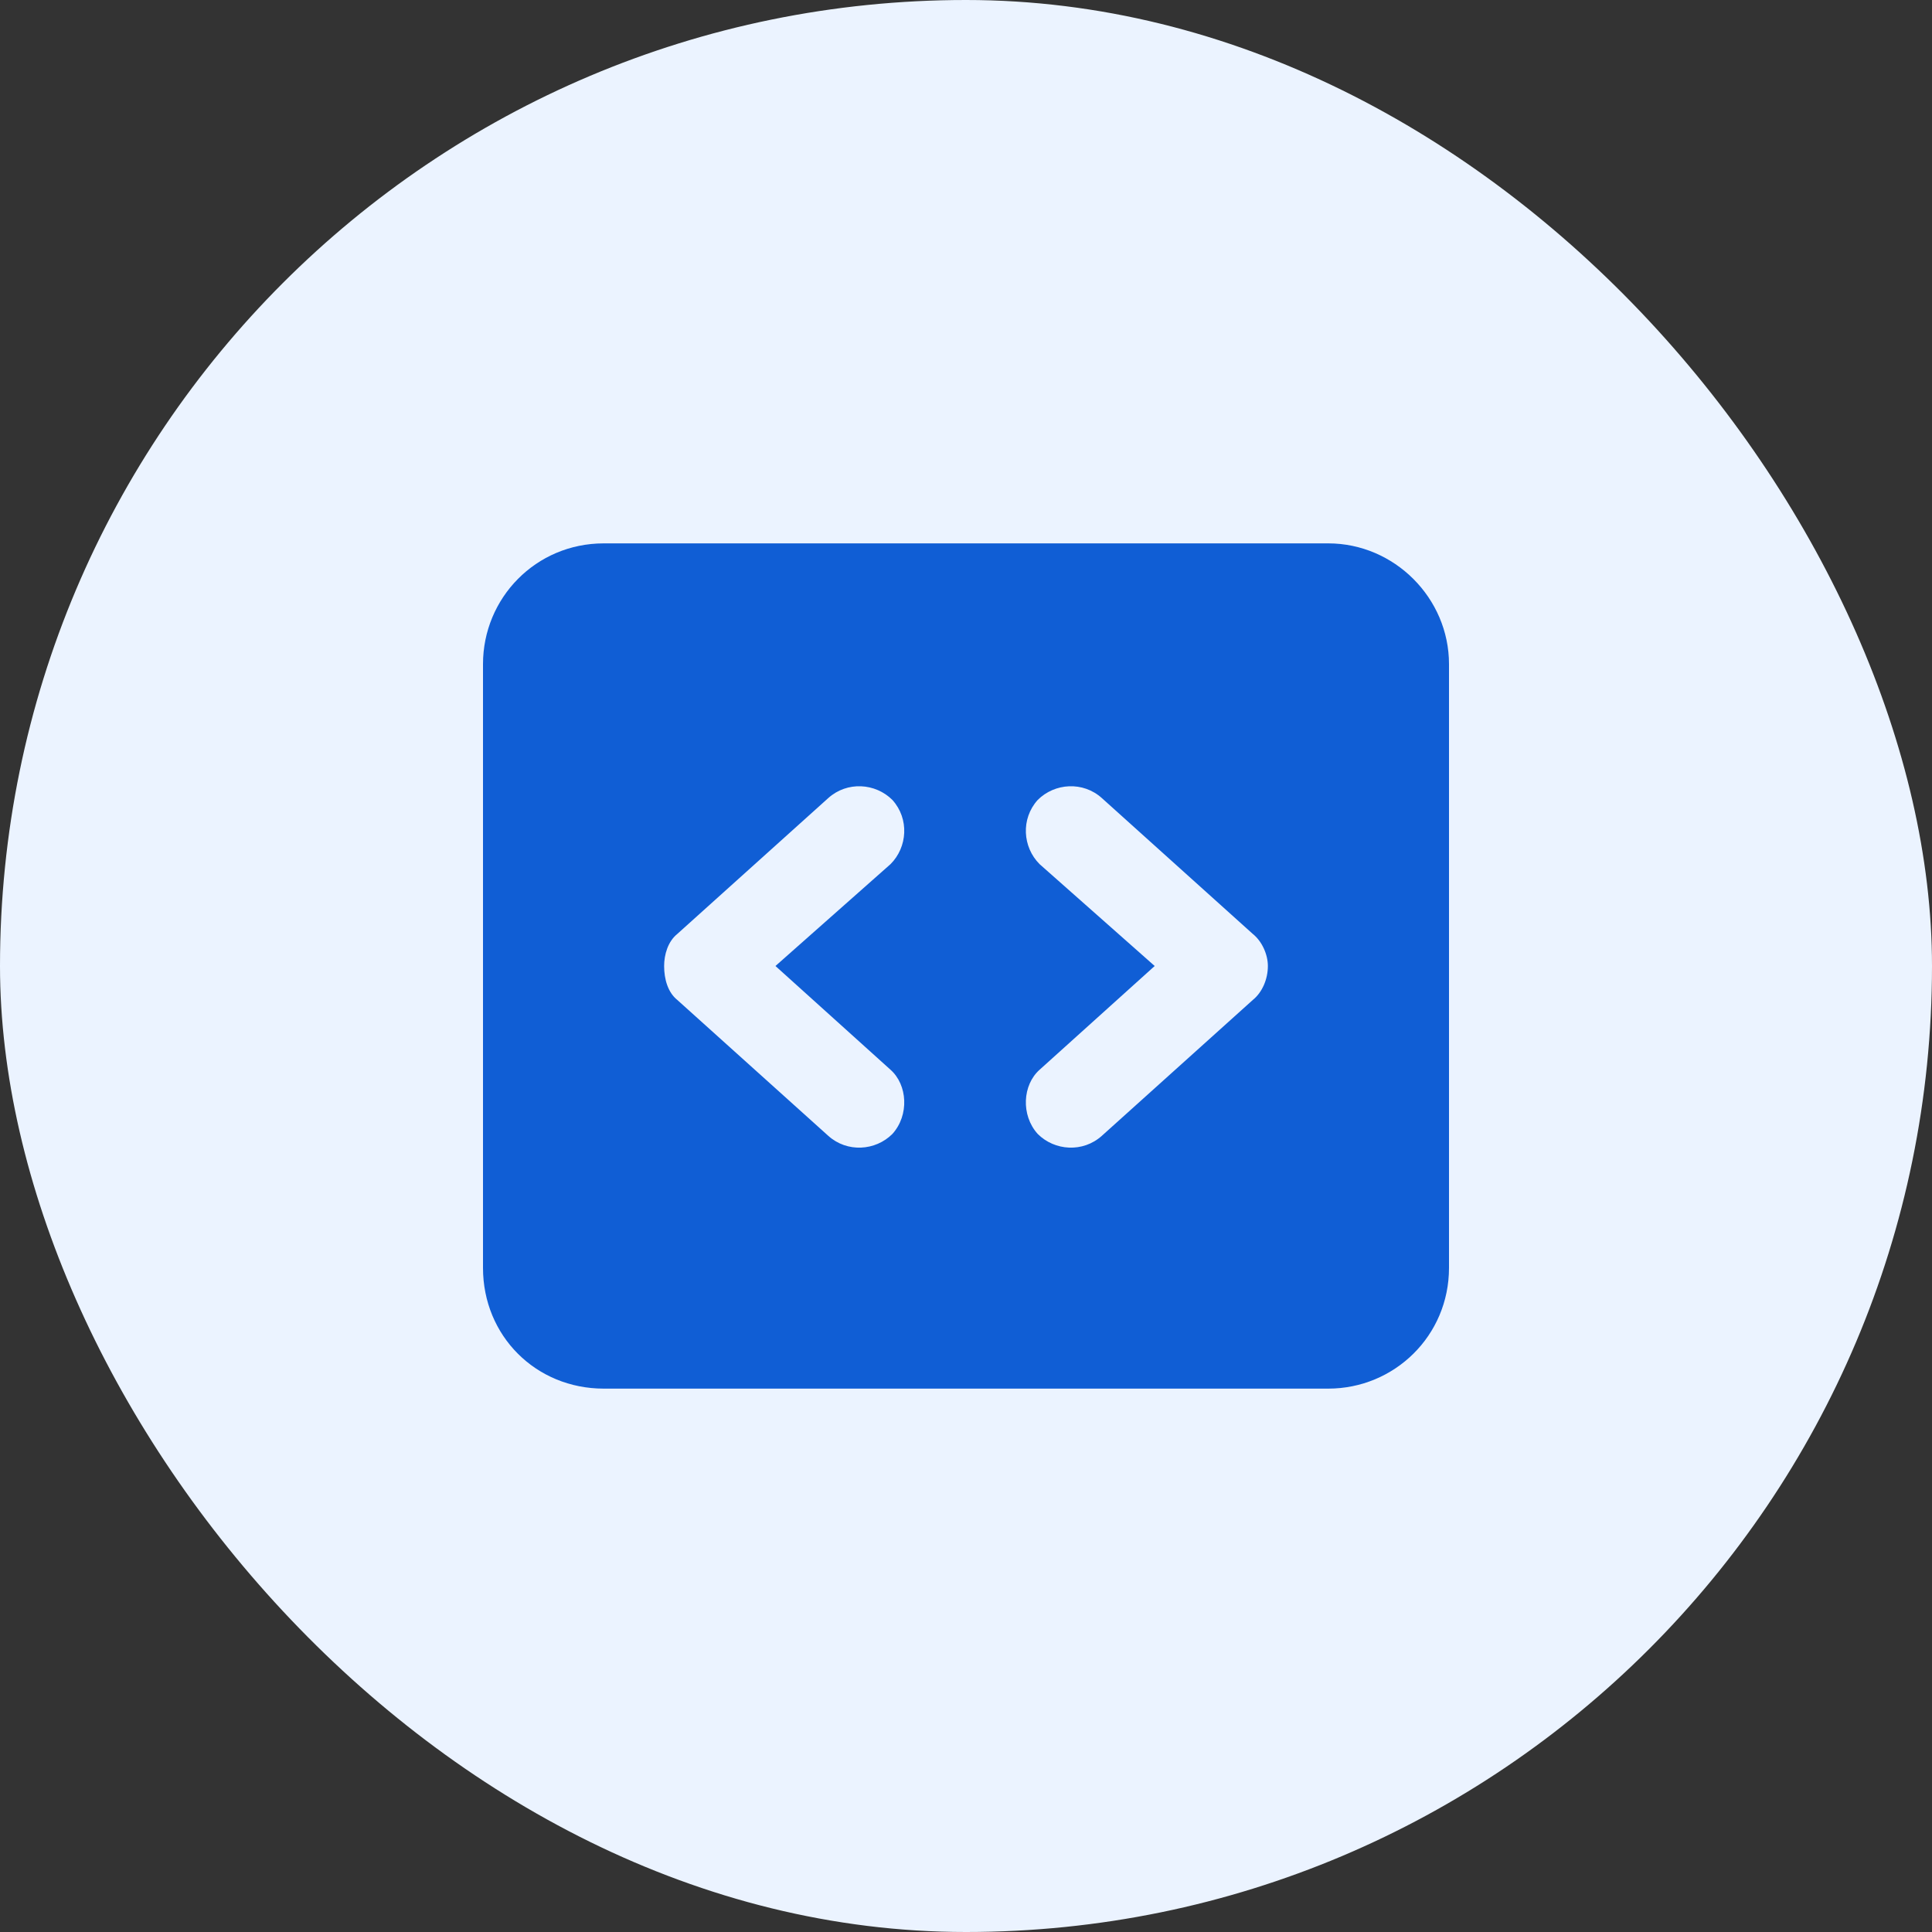
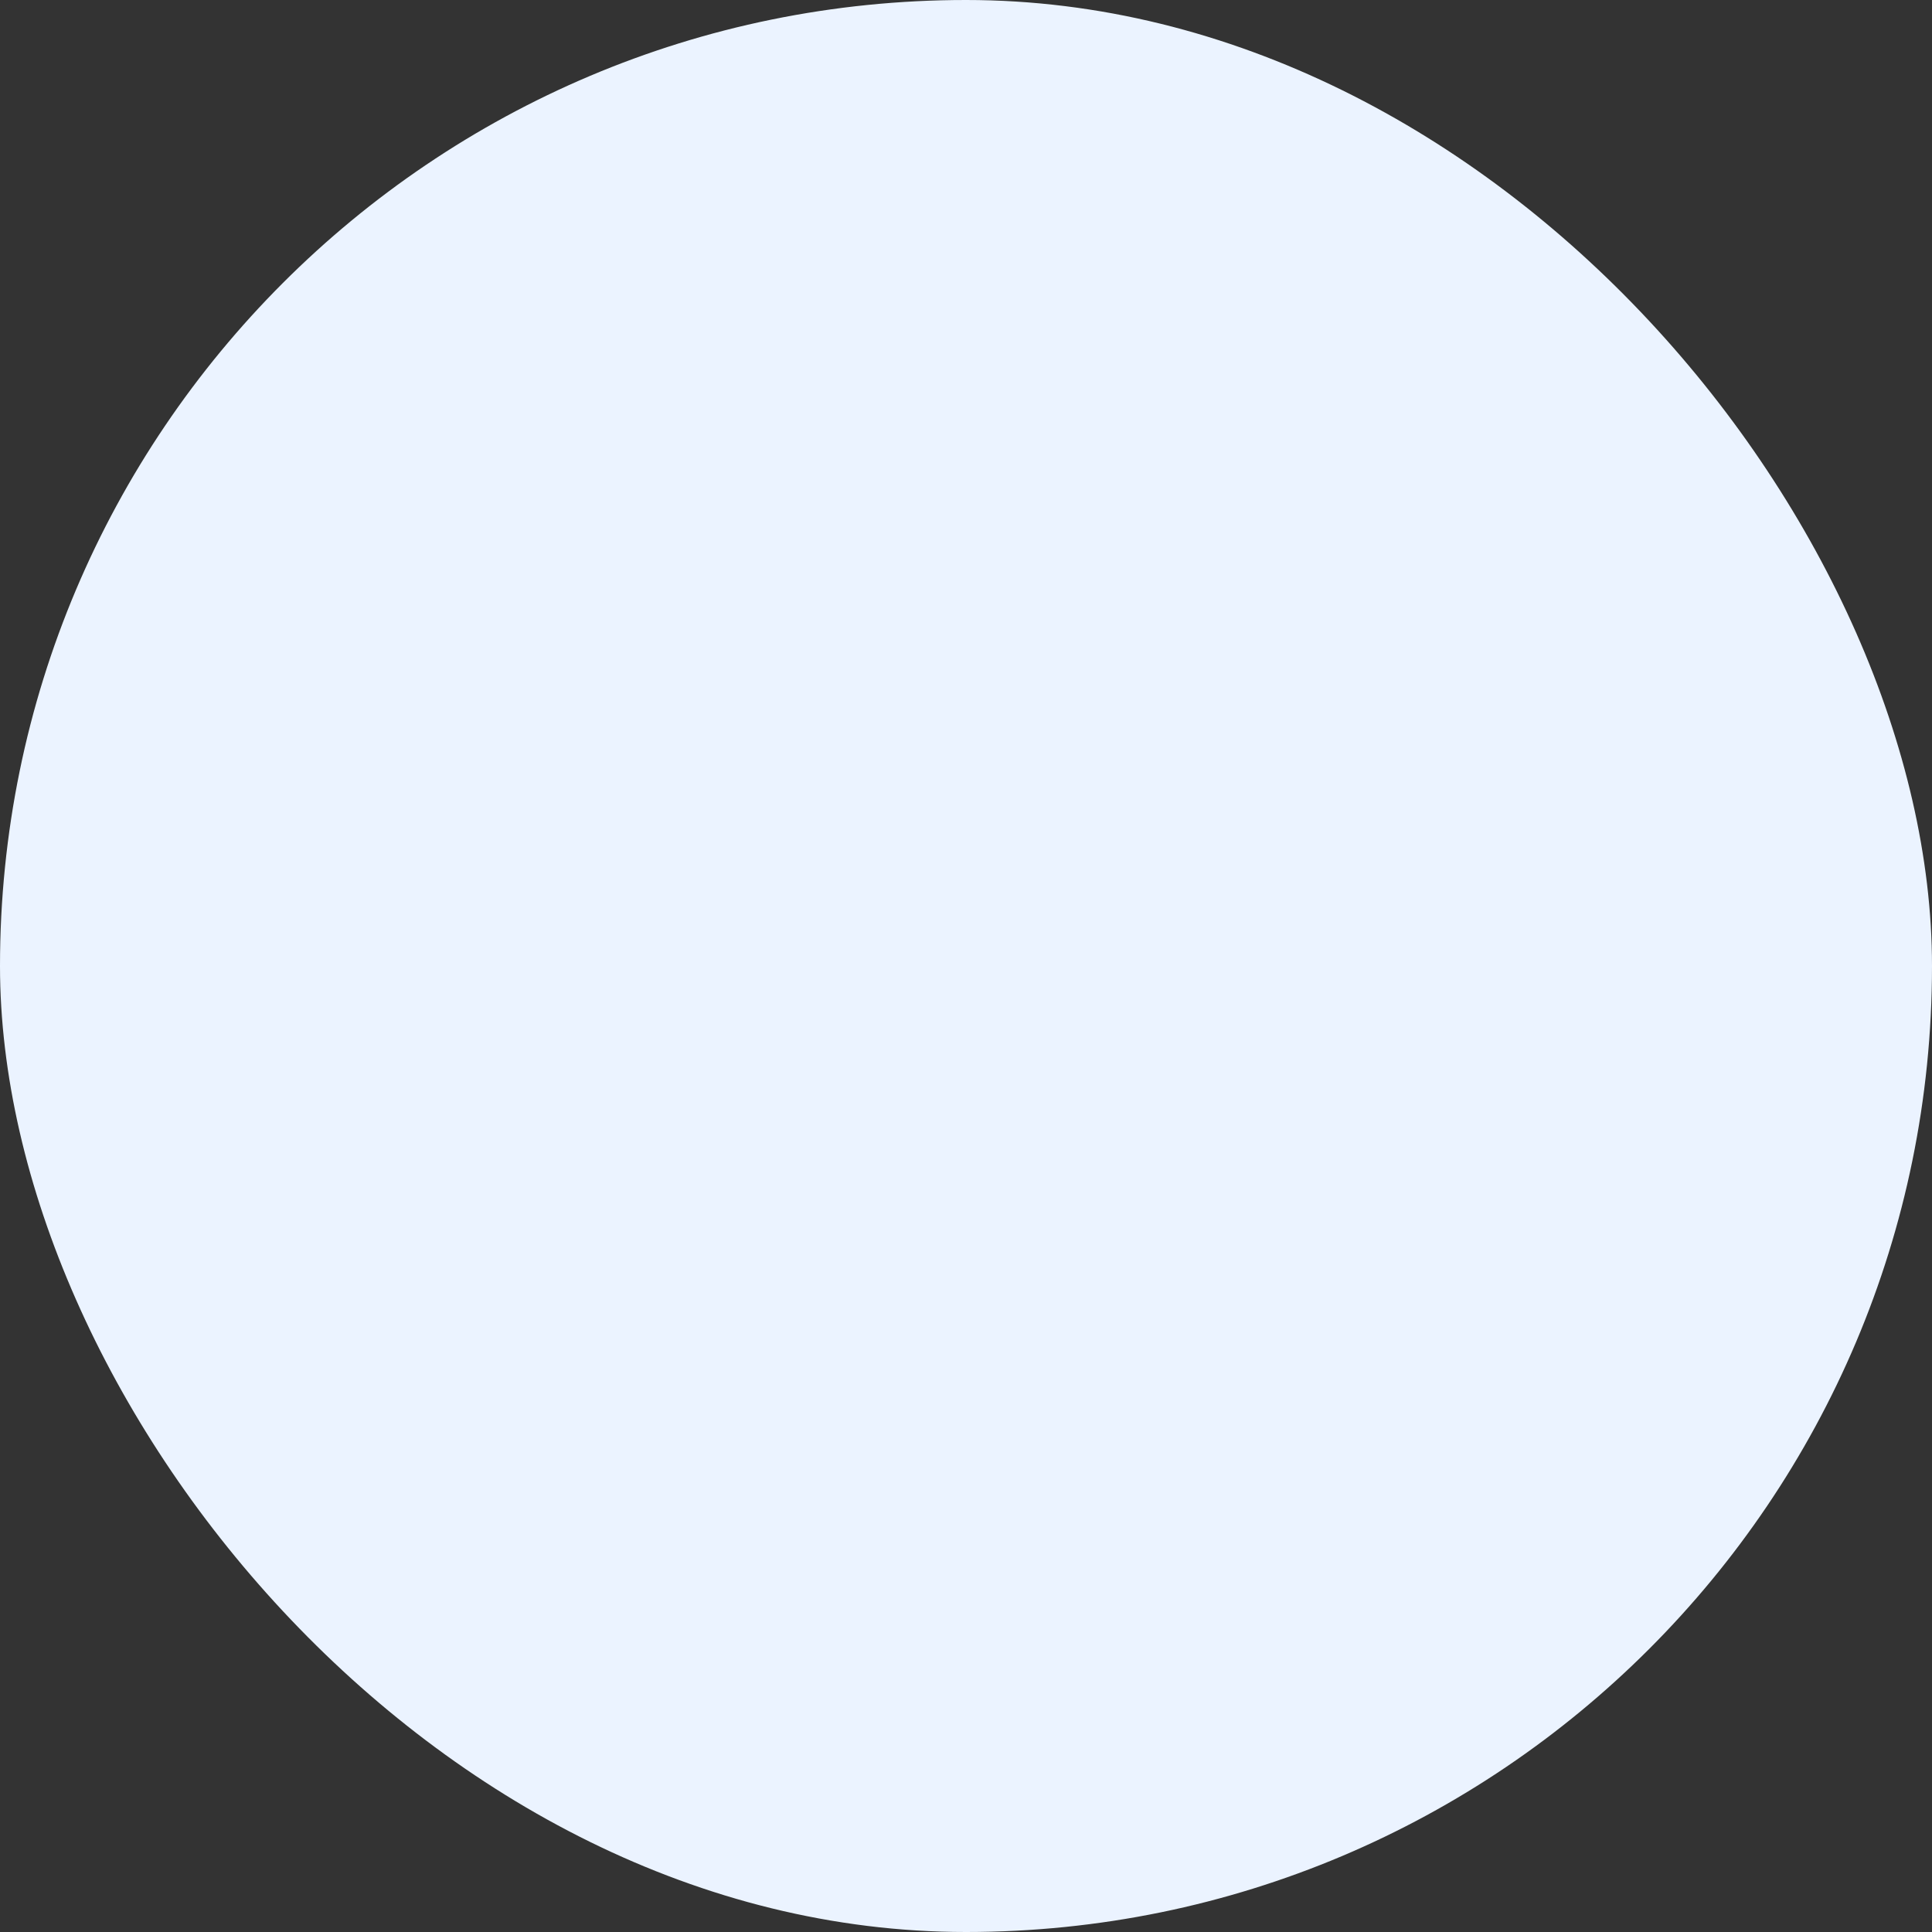
<svg xmlns="http://www.w3.org/2000/svg" width="48" height="48" viewBox="0 0 48 48" fill="none">
  <rect x="0" y="0" width="48" height="48" fill="#333333" stroke="none" />
  <rect width="48" height="48" rx="24" fill="#EBF3FF" />
-   <path d="M12 16.5C12 14.859 13.312 13.5 15 13.5H33C34.641 13.5 36 14.859 36 16.5V31.5C36 33.188 34.641 34.5 33 34.5H15C13.312 34.5 12 33.188 12 31.5V16.5ZM25.781 19.875C25.359 20.344 25.406 21.047 25.828 21.469L28.688 24L25.828 26.578C25.406 26.953 25.359 27.703 25.781 28.172C26.203 28.594 26.906 28.641 27.375 28.219L31.125 24.844C31.359 24.656 31.5 24.328 31.5 24C31.5 23.719 31.359 23.391 31.125 23.203L27.375 19.828C26.906 19.406 26.203 19.453 25.781 19.875ZM22.125 21.469C22.547 21.047 22.594 20.344 22.172 19.875C21.75 19.453 21.047 19.406 20.578 19.828L16.828 23.203C16.594 23.391 16.5 23.719 16.5 24C16.5 24.328 16.594 24.656 16.828 24.844L20.578 28.219C21.047 28.641 21.75 28.594 22.172 28.172C22.594 27.703 22.547 26.953 22.125 26.578L19.266 24L22.125 21.469Z" fill="#105ED5" />
</svg>